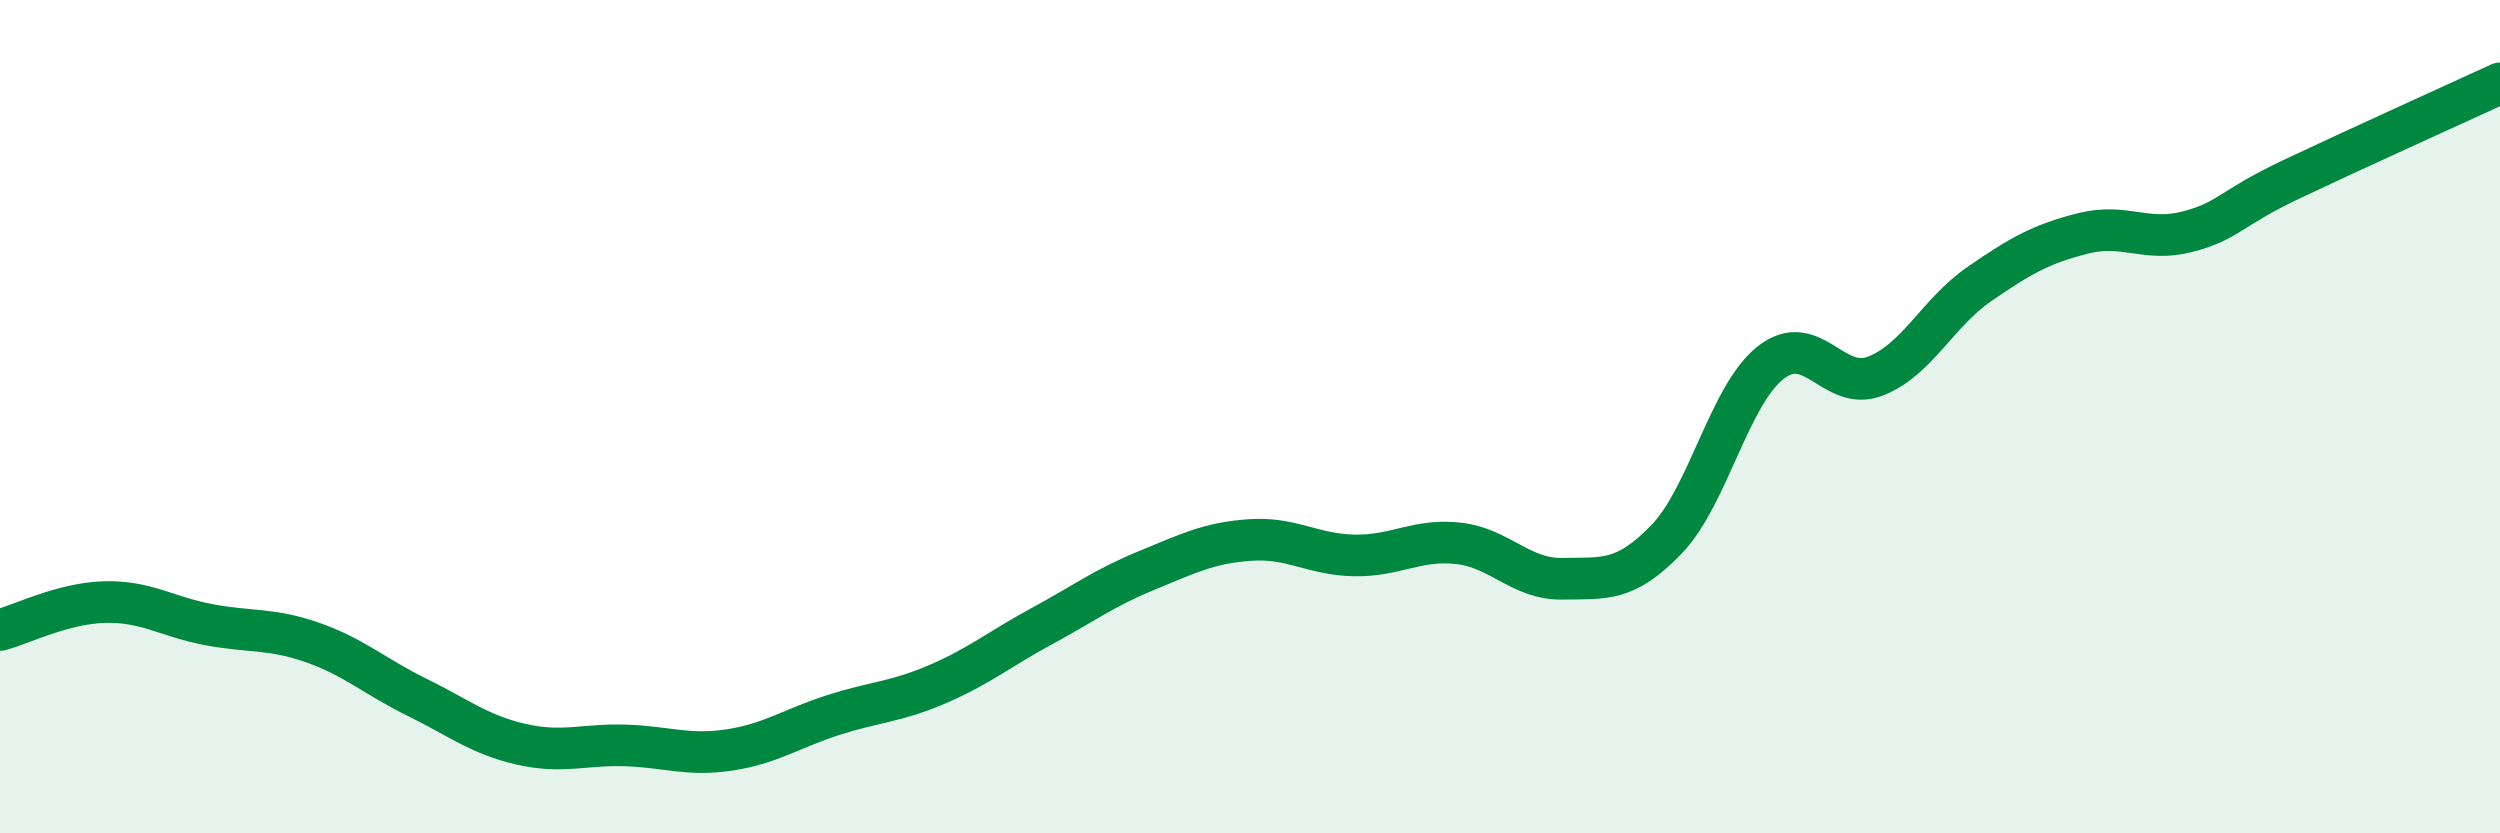
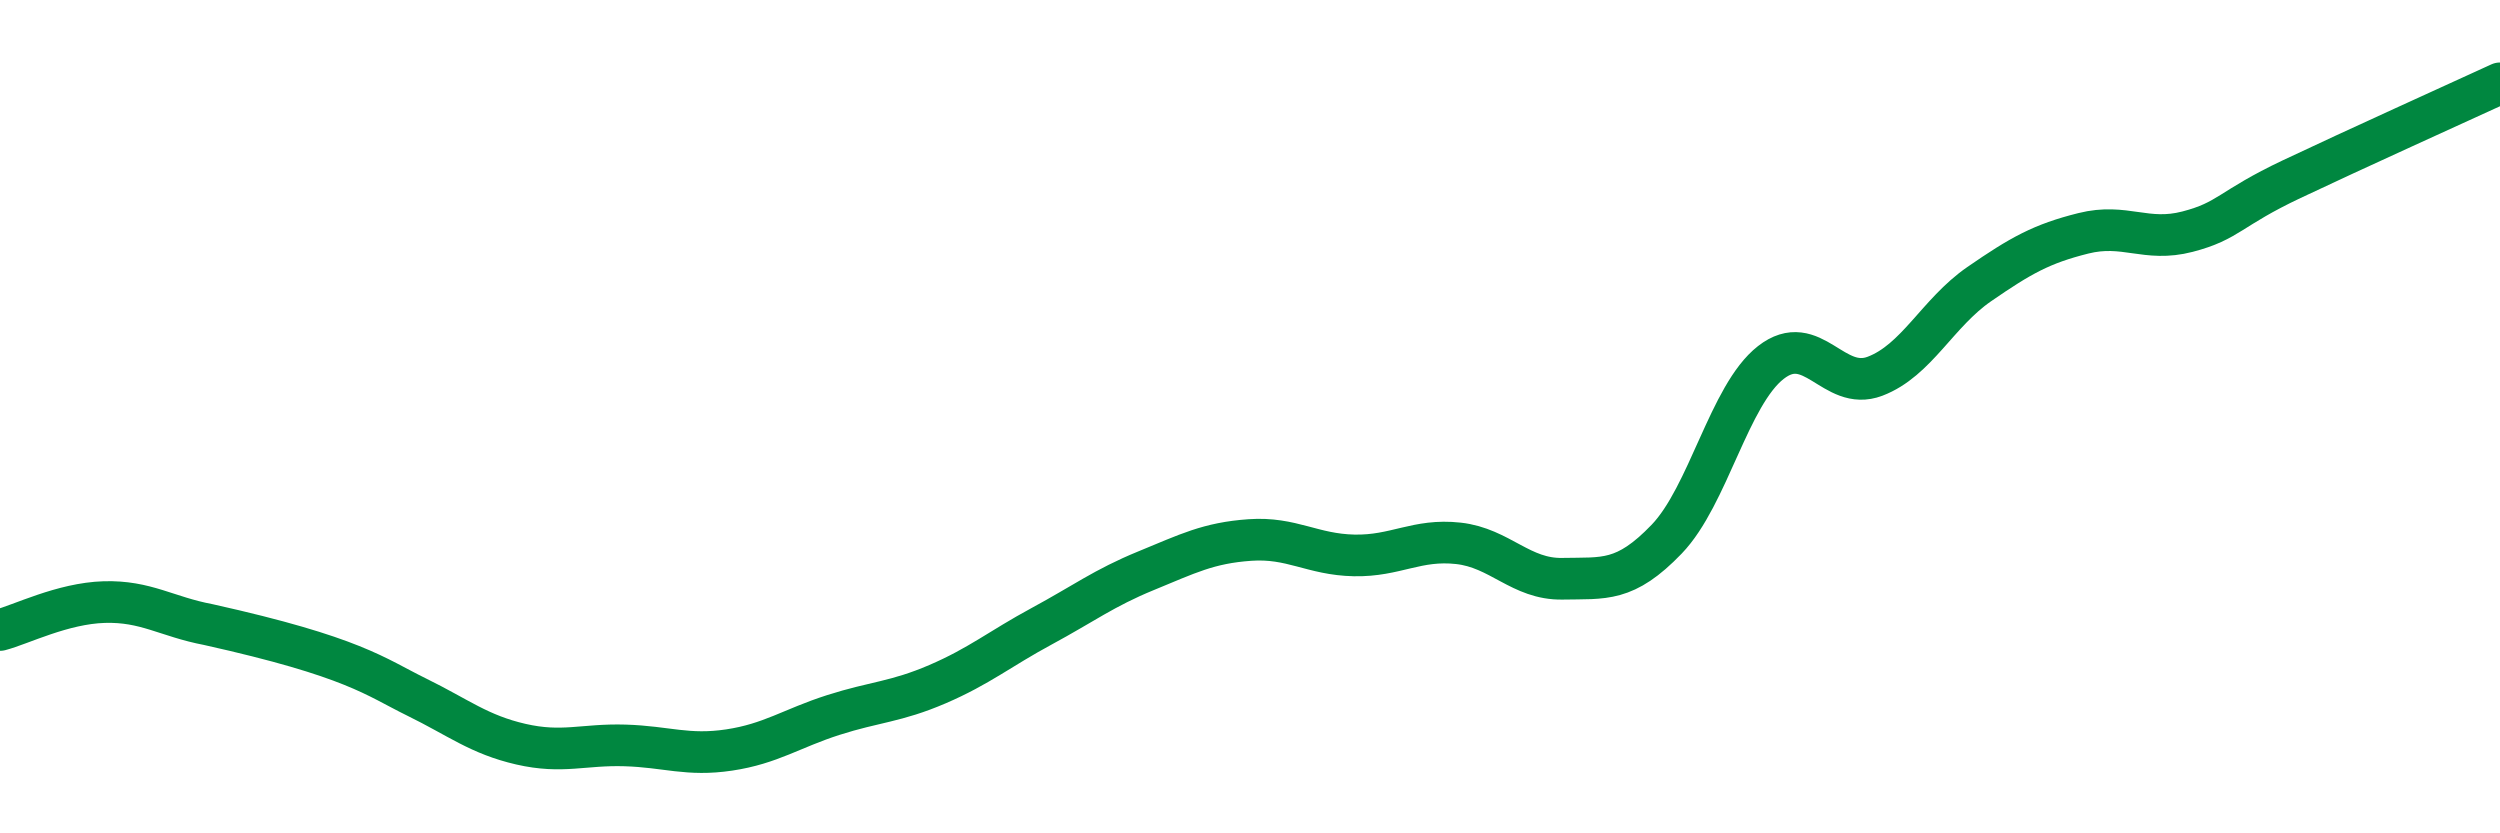
<svg xmlns="http://www.w3.org/2000/svg" width="60" height="20" viewBox="0 0 60 20">
-   <path d="M 0,15.12 C 0.5,14.99 1.5,14.48 2.5,14.45 C 3.5,14.42 4,14.8 5,14.99 C 6,15.18 6.5,15.07 7.5,15.42 C 8.5,15.77 9,16.24 10,16.73 C 11,17.22 11.5,17.63 12.5,17.86 C 13.5,18.09 14,17.86 15,17.89 C 16,17.92 16.5,18.15 17.5,18 C 18.5,17.85 19,17.48 20,17.16 C 21,16.84 21.5,16.85 22.5,16.42 C 23.5,15.99 24,15.57 25,15.03 C 26,14.49 26.5,14.11 27.5,13.7 C 28.5,13.29 29,13.03 30,12.96 C 31,12.89 31.5,13.31 32.5,13.33 C 33.5,13.35 34,12.93 35,13.04 C 36,13.15 36.5,13.91 37.5,13.89 C 38.5,13.87 39,13.98 40,12.94 C 41,11.9 41.5,9.48 42.5,8.7 C 43.5,7.92 44,9.41 45,9.03 C 46,8.65 46.5,7.51 47.5,6.82 C 48.5,6.13 49,5.85 50,5.6 C 51,5.35 51.5,5.82 52.5,5.56 C 53.5,5.3 53.5,5.01 55,4.3 C 56.5,3.59 59,2.46 60,2L60 20L0 20Z" fill="#008740" opacity="0.1" stroke-linecap="round" stroke-linejoin="round" />
-   <path d="M 0,15.12 C 0.5,14.99 1.5,14.48 2.5,14.45 C 3.5,14.42 4,14.8 5,14.99 C 6,15.18 6.5,15.07 7.5,15.42 C 8.5,15.77 9,16.24 10,16.73 C 11,17.22 11.5,17.63 12.5,17.86 C 13.5,18.09 14,17.86 15,17.89 C 16,17.92 16.5,18.15 17.5,18 C 18.5,17.85 19,17.48 20,17.16 C 21,16.84 21.5,16.85 22.5,16.42 C 23.5,15.99 24,15.57 25,15.03 C 26,14.49 26.5,14.11 27.5,13.7 C 28.5,13.29 29,13.03 30,12.96 C 31,12.89 31.5,13.31 32.5,13.33 C 33.5,13.35 34,12.93 35,13.04 C 36,13.15 36.5,13.91 37.5,13.89 C 38.5,13.87 39,13.98 40,12.94 C 41,11.9 41.5,9.48 42.5,8.7 C 43.5,7.92 44,9.41 45,9.03 C 46,8.65 46.5,7.51 47.5,6.82 C 48.5,6.13 49,5.85 50,5.6 C 51,5.35 51.5,5.82 52.5,5.56 C 53.5,5.3 53.5,5.01 55,4.3 C 56.5,3.59 59,2.46 60,2" stroke="#008740" stroke-width="1" fill="none" stroke-linecap="round" stroke-linejoin="round" />
+   <path d="M 0,15.12 C 0.5,14.99 1.5,14.48 2.5,14.45 C 3.5,14.42 4,14.8 5,14.99 C 8.5,15.77 9,16.24 10,16.73 C 11,17.22 11.5,17.63 12.5,17.86 C 13.5,18.09 14,17.86 15,17.89 C 16,17.92 16.5,18.15 17.5,18 C 18.5,17.85 19,17.48 20,17.16 C 21,16.84 21.5,16.85 22.5,16.42 C 23.5,15.99 24,15.57 25,15.03 C 26,14.49 26.5,14.11 27.5,13.7 C 28.5,13.29 29,13.03 30,12.96 C 31,12.89 31.5,13.31 32.5,13.33 C 33.5,13.35 34,12.93 35,13.04 C 36,13.15 36.5,13.91 37.5,13.89 C 38.5,13.87 39,13.98 40,12.94 C 41,11.9 41.5,9.48 42.5,8.7 C 43.5,7.92 44,9.41 45,9.03 C 46,8.65 46.5,7.51 47.5,6.82 C 48.5,6.13 49,5.85 50,5.6 C 51,5.35 51.5,5.82 52.5,5.56 C 53.5,5.3 53.5,5.01 55,4.3 C 56.5,3.59 59,2.46 60,2" stroke="#008740" stroke-width="1" fill="none" stroke-linecap="round" stroke-linejoin="round" />
</svg>